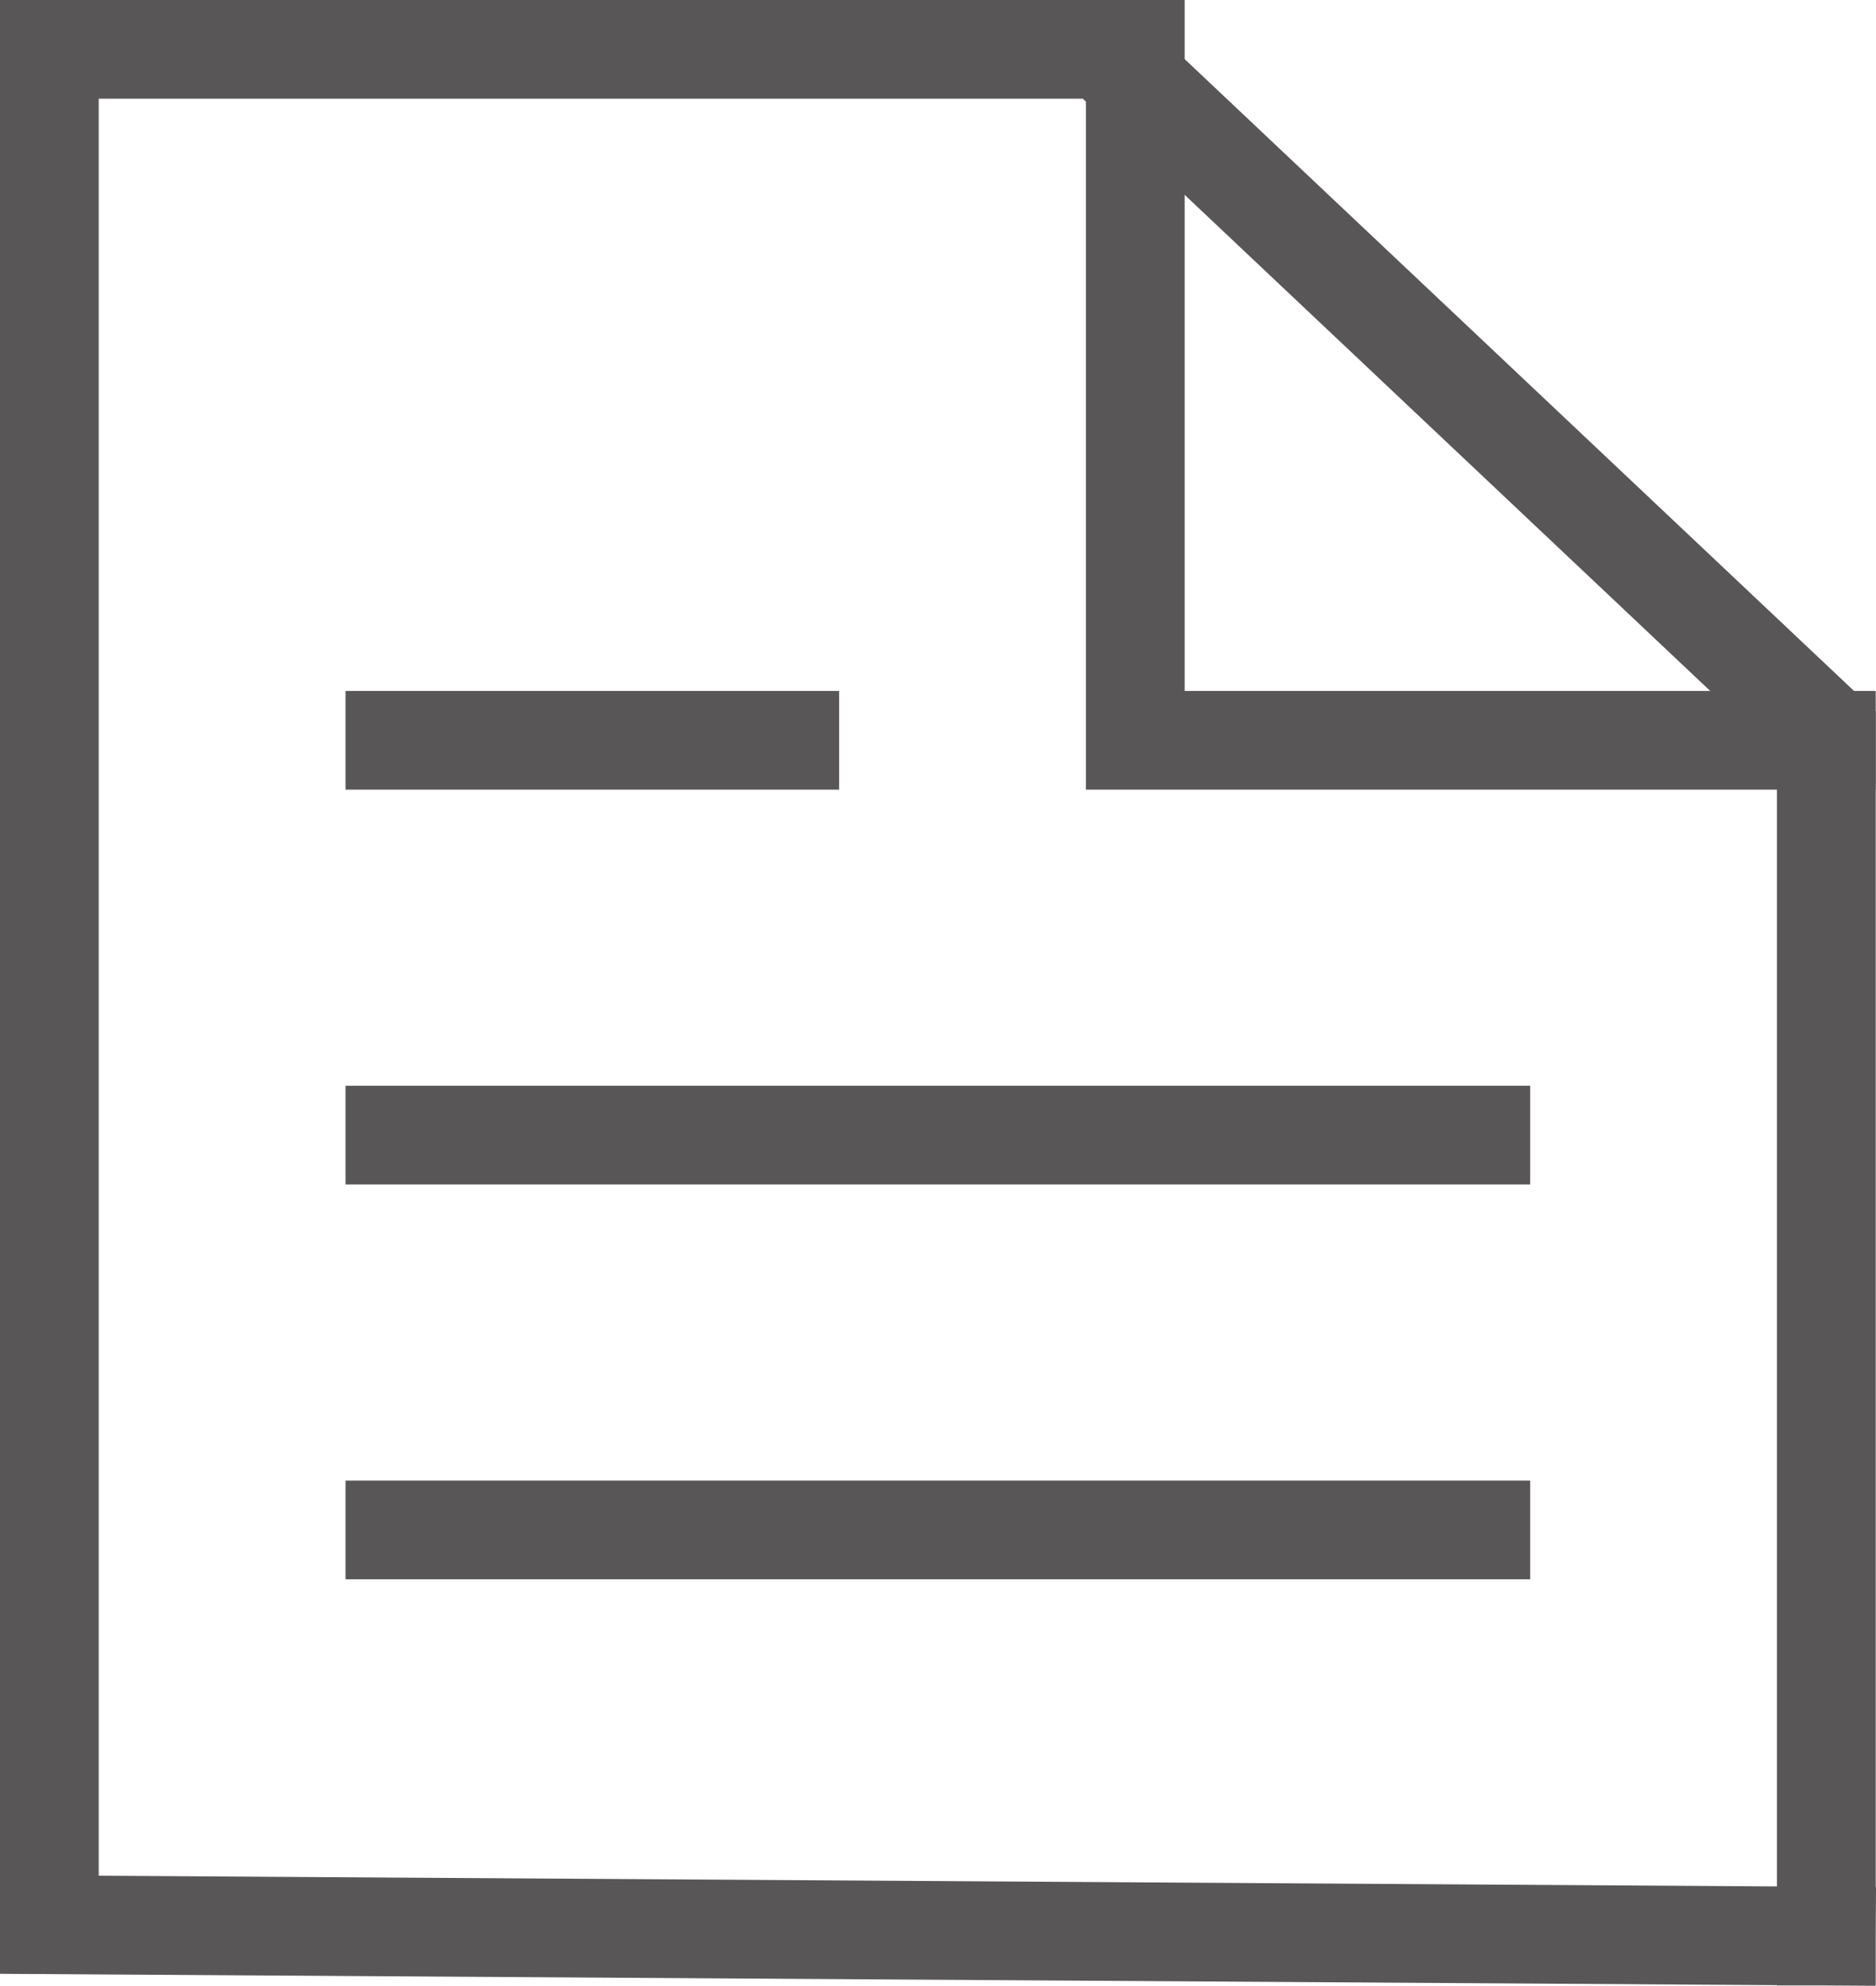
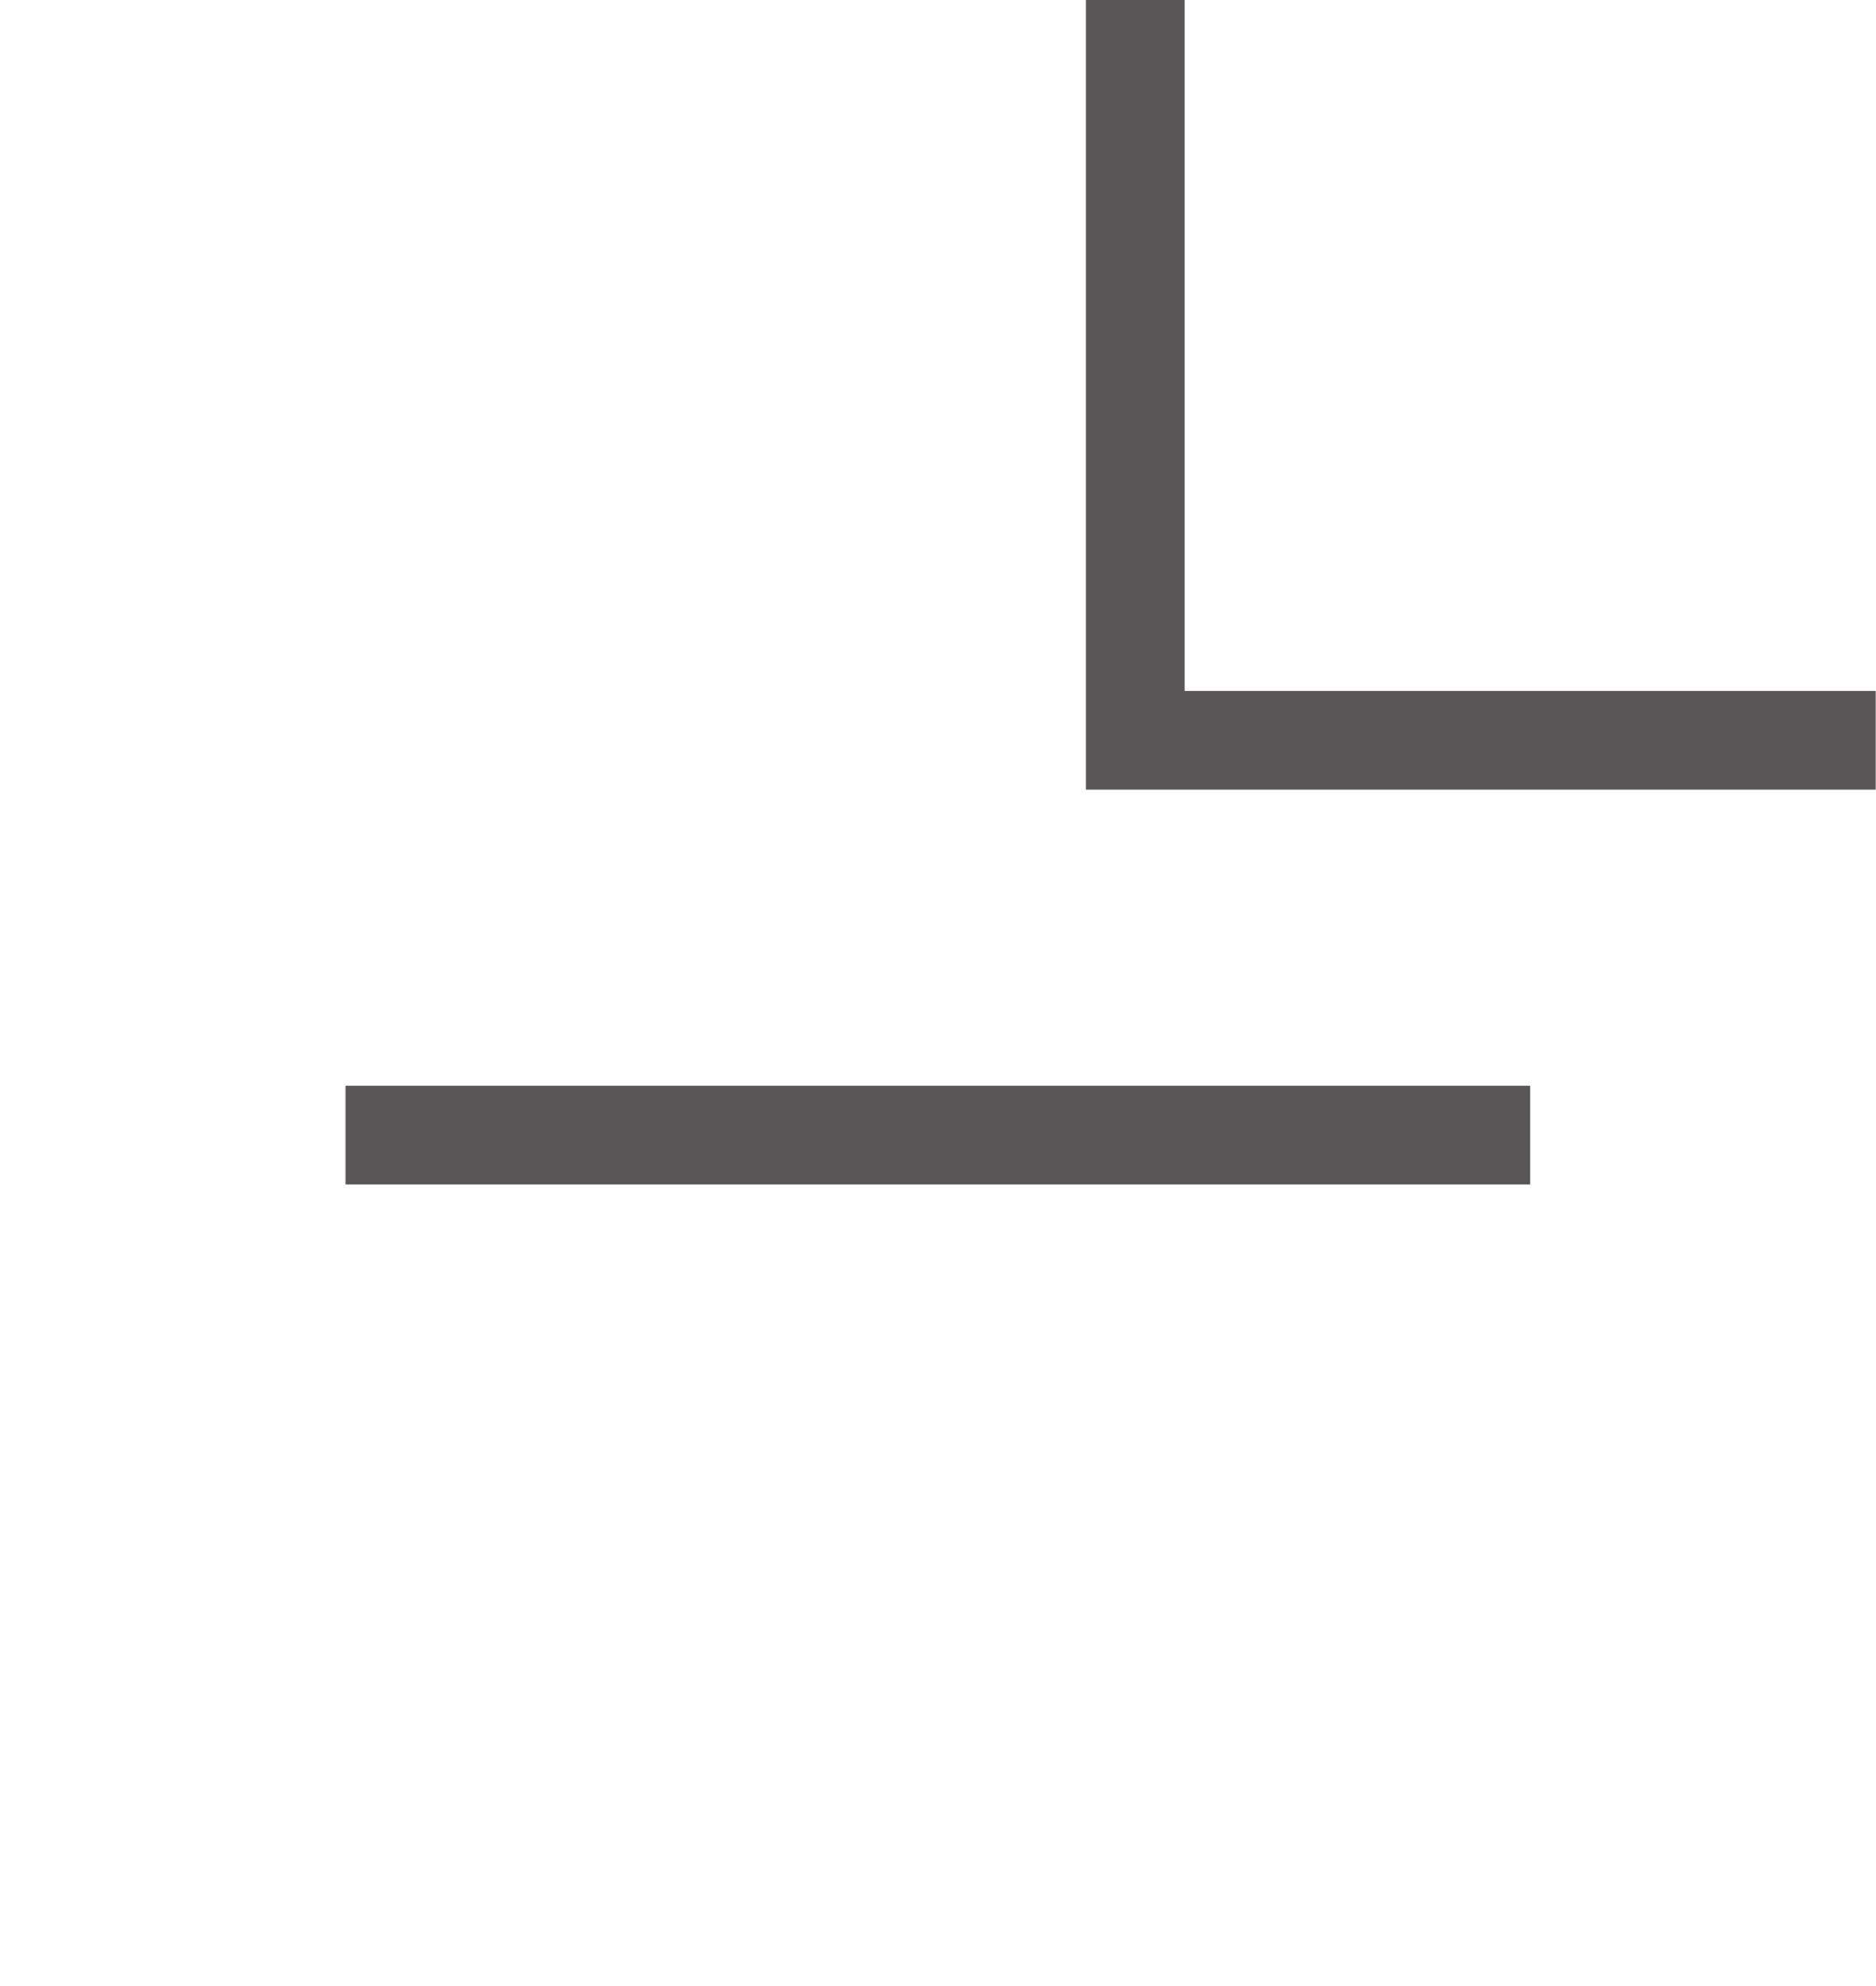
<svg xmlns="http://www.w3.org/2000/svg" width="19.003" height="20.119" viewBox="0 0 19.003 20.119">
  <g id="i-file-paper" transform="translate(-1255 -1250)">
    <g id="Group_26184" data-name="Group 26184">
      <path id="Path_26675" data-name="Path 26675" d="M585.5,393.5h-7v-7" transform="translate(688 864)" fill="none" stroke="#585656" stroke-linecap="square" stroke-miterlimit="10" stroke-width="1" />
-       <path id="Path_26674" data-name="Path 26674" d="M588,405.115V392.923L580.667,386H570v19l18,.115" transform="translate(685.5 864.5)" fill="none" stroke="#585656" stroke-linecap="square" stroke-miterlimit="10" stroke-width="1" />
      <path id="Path_26774" data-name="Path 26774" d="M11,0H0" transform="translate(1259 1261.5)" fill="none" stroke="#585656" stroke-linecap="square" stroke-width="1" />
-       <path id="Path_26775" data-name="Path 26775" d="M11,0H0" transform="translate(1259 1265.5)" fill="none" stroke="#585656" stroke-linecap="square" stroke-width="1" />
-       <path id="Path_26773" data-name="Path 26773" d="M4,0H0" transform="translate(1259 1257.5)" fill="none" stroke="#585656" stroke-linecap="square" stroke-width="1" />
    </g>
  </g>
</svg>